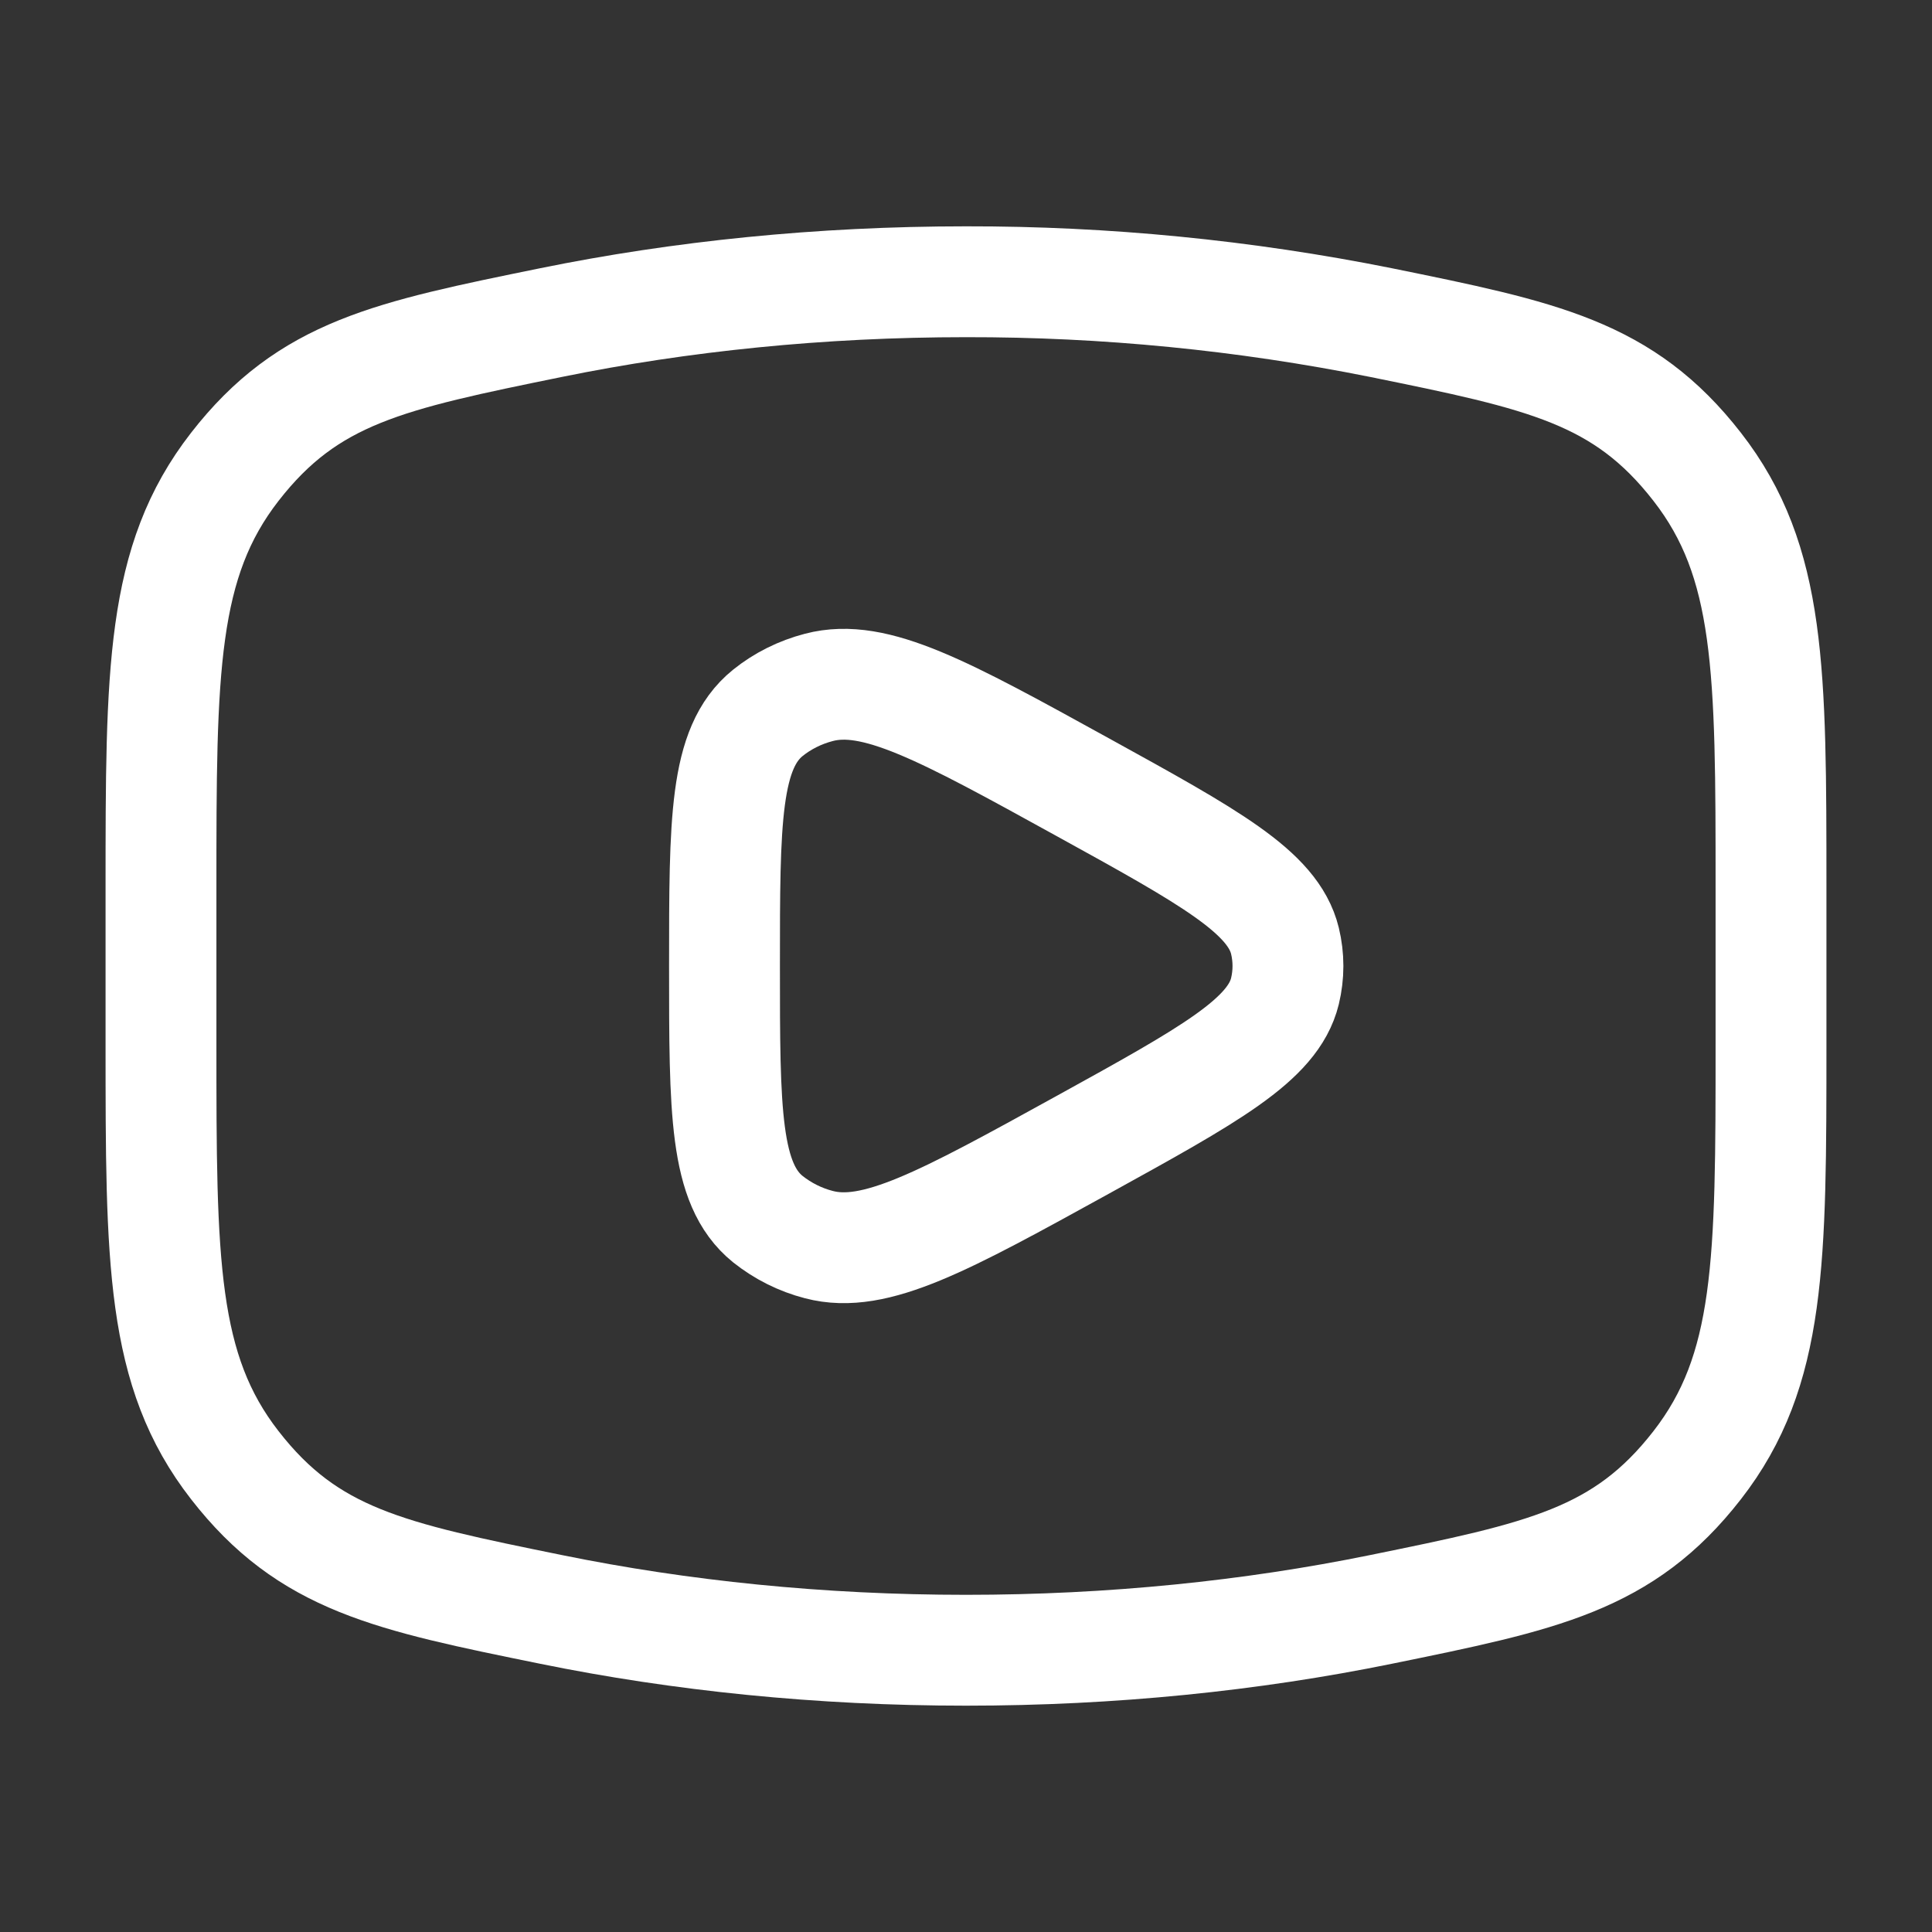
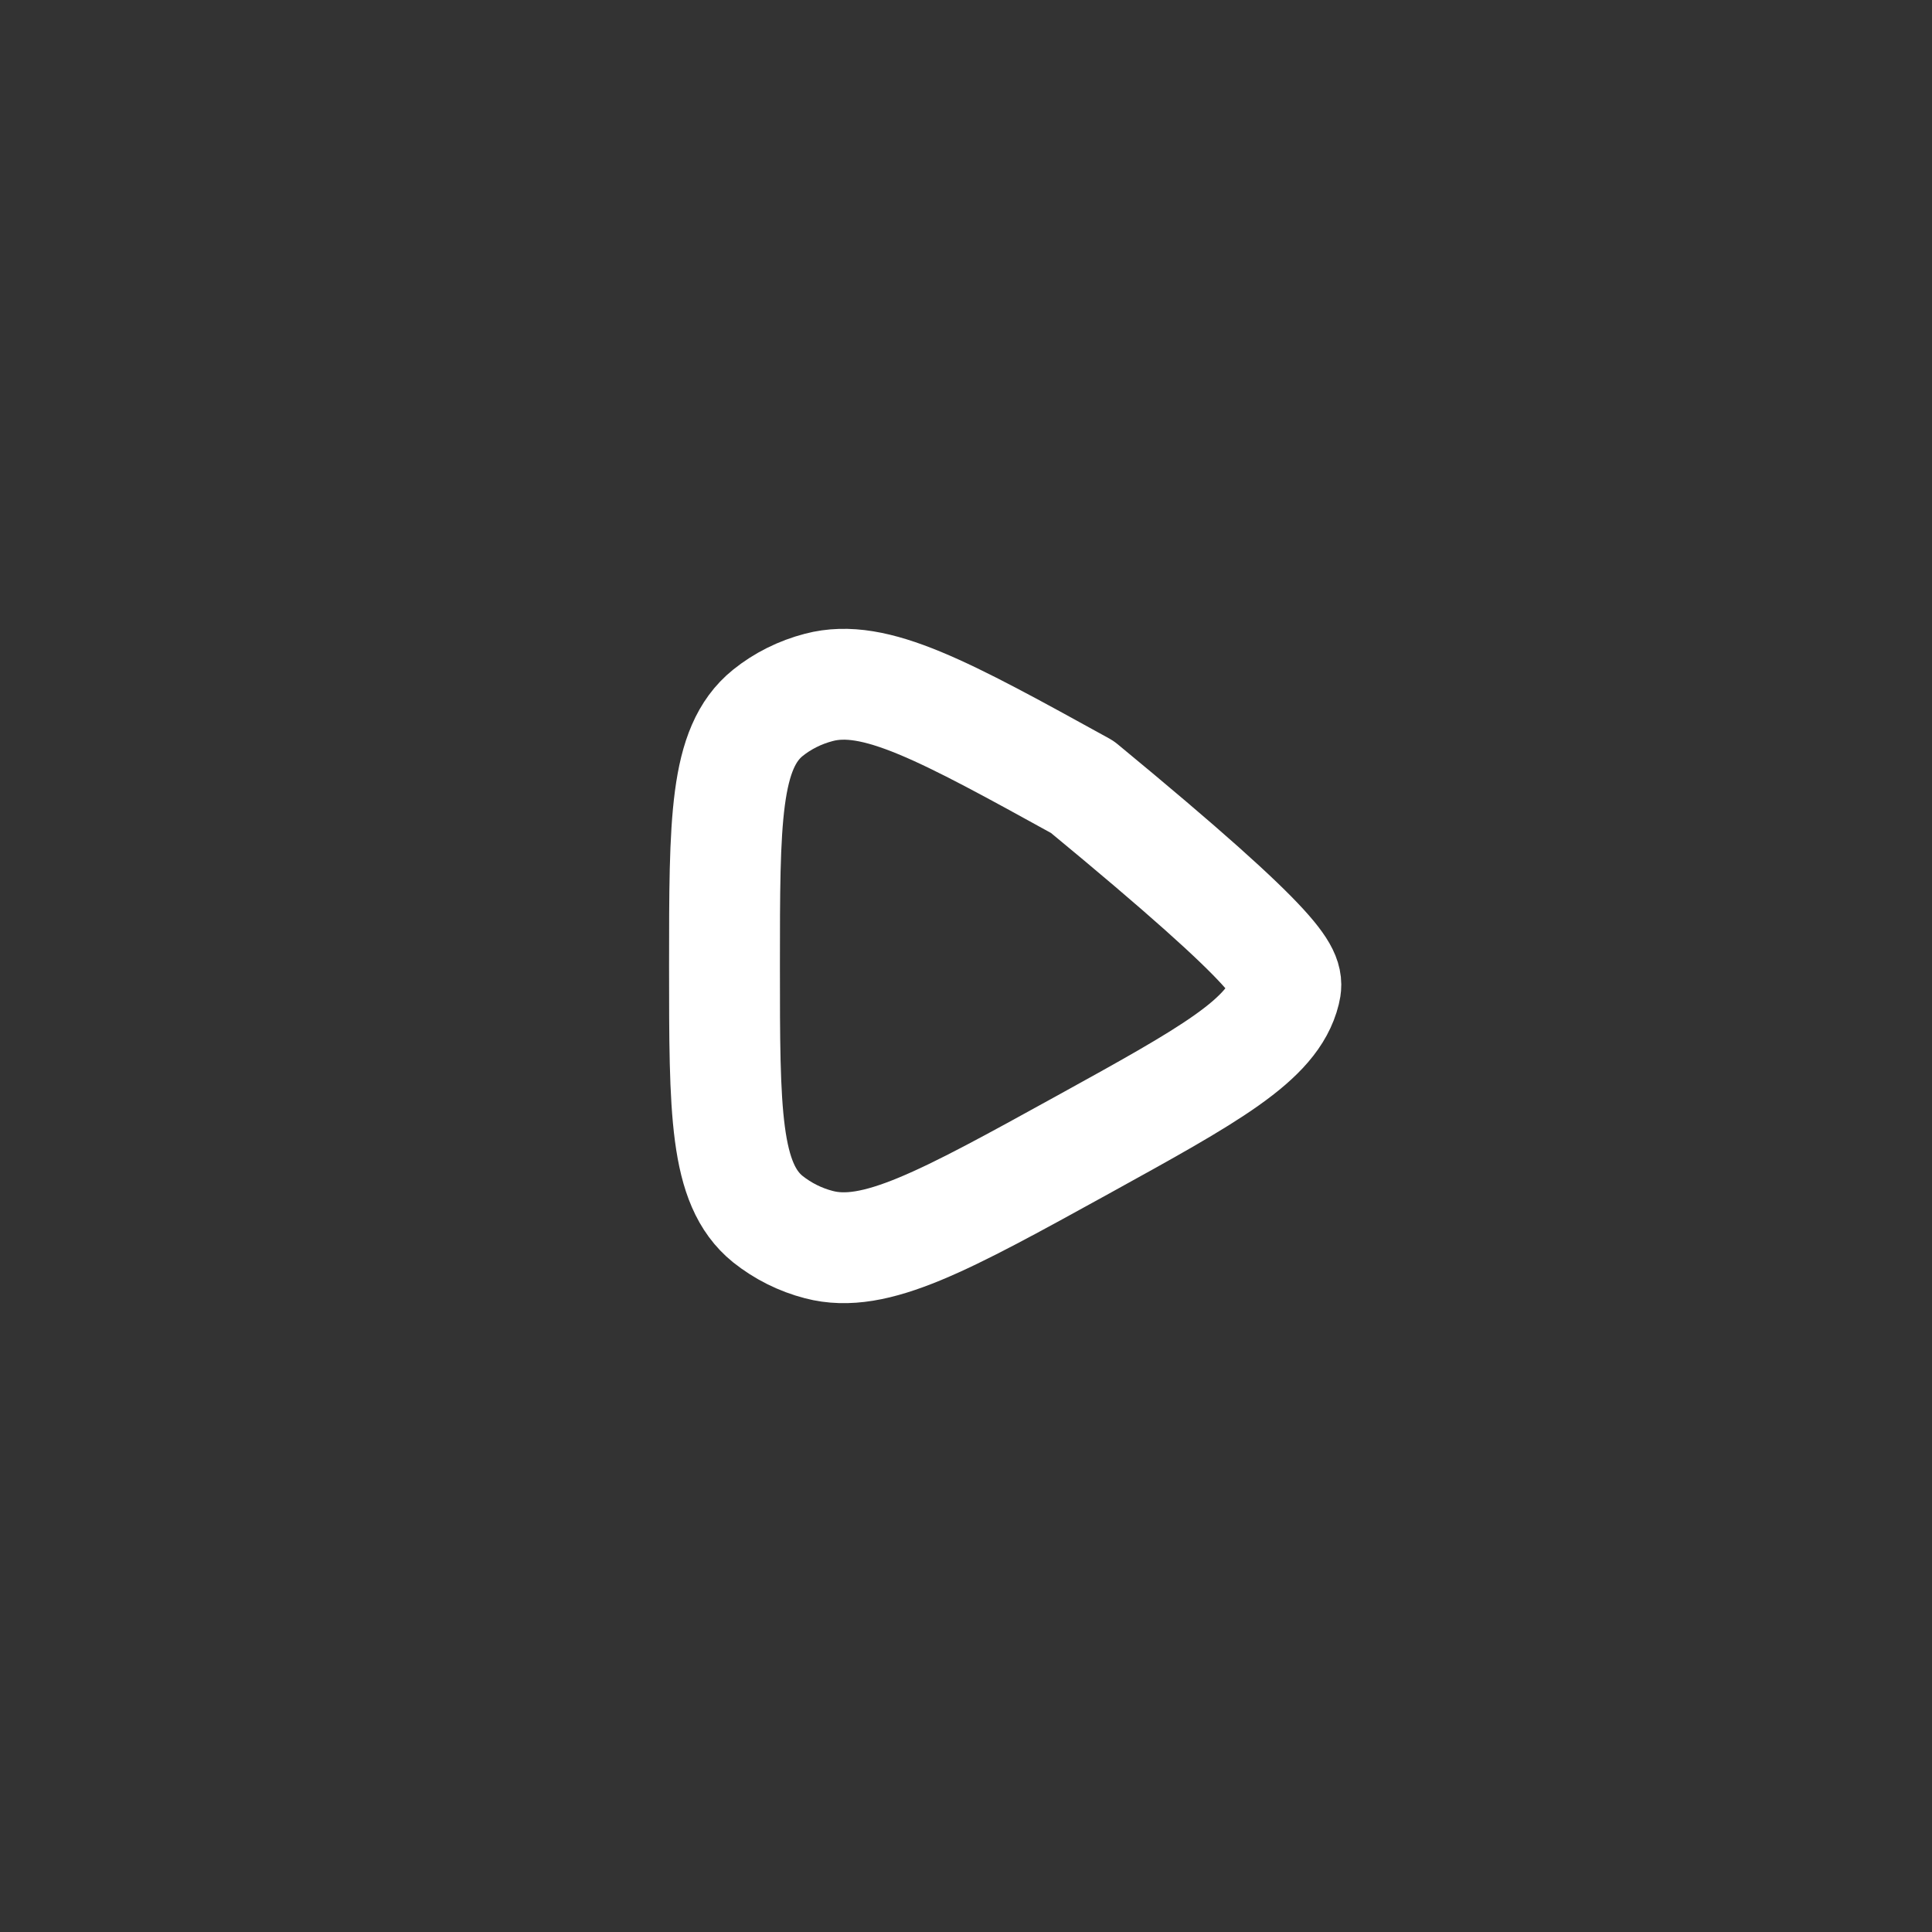
<svg xmlns="http://www.w3.org/2000/svg" width="61" height="61" viewBox="0 0 61 61" fill="none">
  <rect x="0" y="0" width="61" height="61" fill="#333333" stroke="none" />
-   <path d="M30.5 52.104C35.101 52.104 39.51 51.649 43.597 50.816C48.706 49.773 51.258 49.255 53.586 46.261C55.917 43.264 55.917 39.825 55.917 32.948V28.052C55.917 21.175 55.917 17.733 53.586 14.739C51.258 11.745 48.706 11.224 43.597 10.184C39.285 9.32 34.898 8.889 30.5 8.896C25.9 8.896 21.49 9.351 17.403 10.184C12.294 11.227 9.742 11.745 7.414 14.739C5.083 17.736 5.083 21.175 5.083 28.052V32.948C5.083 39.825 5.083 43.267 7.414 46.261C9.742 49.255 12.294 49.776 17.403 50.816C21.49 51.649 25.9 52.104 30.5 52.104Z" stroke="white" stroke-width="3.5" stroke-linecap="round" stroke-linejoin="round" />
-   <path d="M40.57 31.296C40.194 32.836 38.186 33.939 34.173 36.153C29.806 38.56 27.623 39.762 25.856 39.297C25.268 39.145 24.718 38.87 24.242 38.491C22.875 37.385 22.875 35.09 22.875 30.5C22.875 25.91 22.875 23.615 24.242 22.509C24.705 22.135 25.259 21.858 25.856 21.703C27.623 21.238 29.806 22.44 34.173 24.847C38.188 27.059 40.194 28.164 40.57 29.704C40.697 30.228 40.697 30.772 40.57 31.296Z" stroke="white" stroke-width="3.5" stroke-linecap="round" stroke-linejoin="round" />
+   <path d="M40.57 31.296C40.194 32.836 38.186 33.939 34.173 36.153C29.806 38.56 27.623 39.762 25.856 39.297C25.268 39.145 24.718 38.87 24.242 38.491C22.875 37.385 22.875 35.09 22.875 30.5C22.875 25.91 22.875 23.615 24.242 22.509C24.705 22.135 25.259 21.858 25.856 21.703C27.623 21.238 29.806 22.44 34.173 24.847C40.697 30.228 40.697 30.772 40.57 31.296Z" stroke="white" stroke-width="3.5" stroke-linecap="round" stroke-linejoin="round" />
</svg>